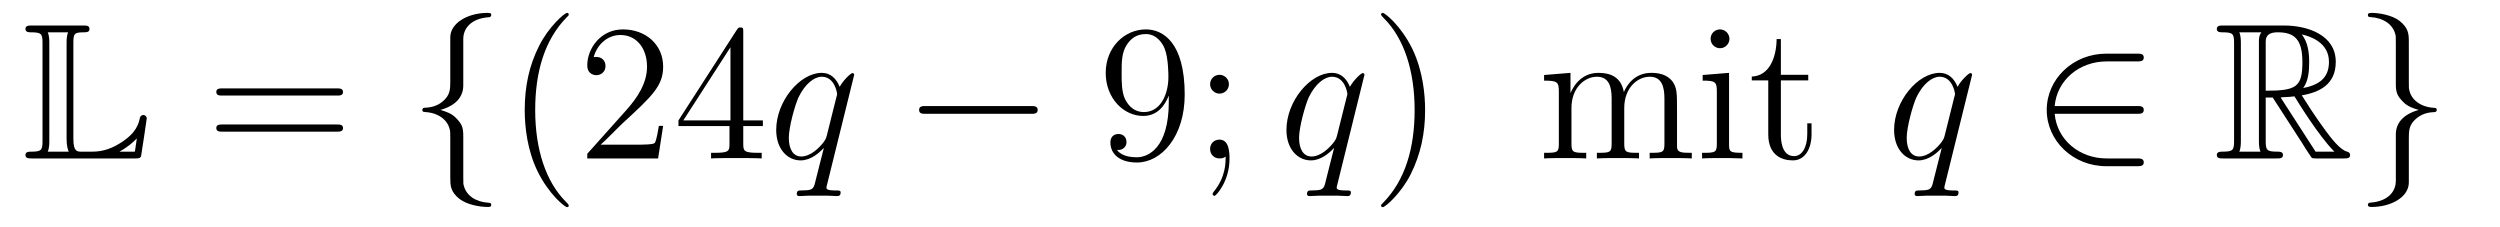
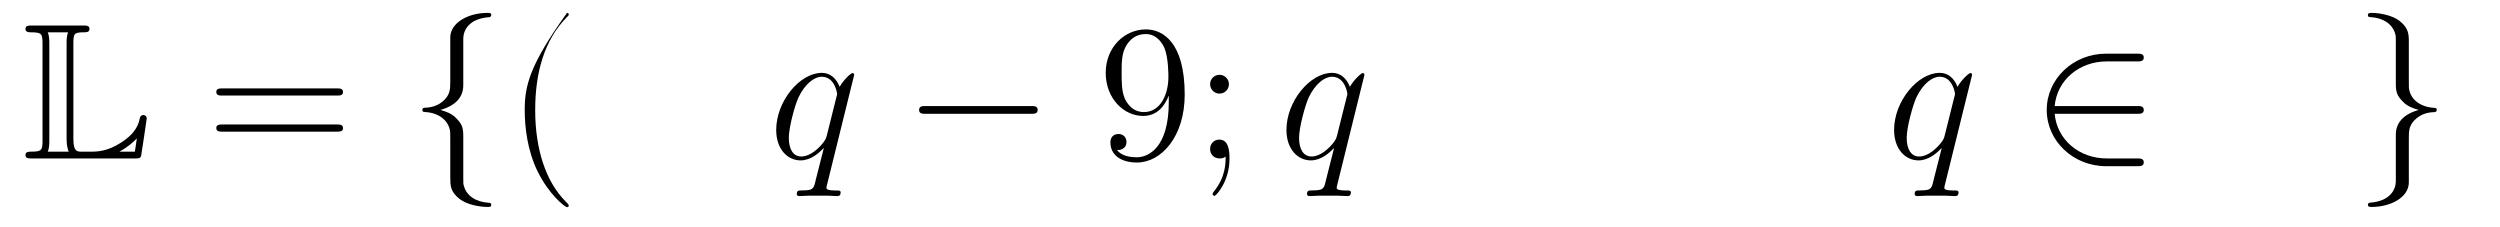
<svg xmlns="http://www.w3.org/2000/svg" height="14pt" version="1.1" viewBox="0 -14 154 14" width="154pt">
  <g id="page1">
    <g transform="matrix(1 0 0 1 -127 650)">
      <path d="M131.52 -661.329C131.52 -661.914 131.556 -662.01 132.177 -662.01C132.309 -662.01 132.512 -662.01 132.512 -662.213C132.512 -662.428 132.333 -662.428 132.118 -662.428H128.974C128.759 -662.428 128.568 -662.428 128.568 -662.213C128.568 -662.01 128.794 -662.01 128.89 -662.01C129.572 -662.01 129.619 -661.914 129.619 -661.329V-655.34C129.619 -654.778 129.583 -654.658 128.95 -654.658C128.771 -654.658 128.568 -654.658 128.568 -654.455C128.568 -654.24 128.759 -654.24 128.974 -654.24H135.309C135.537 -654.24 135.644 -654.24 135.692 -654.395C135.704 -654.431 136.039 -656.655 136.039 -656.703C136.039 -656.834 135.931 -656.918 135.835 -656.918S135.644 -656.846 135.62 -656.75C135.548 -656.404 135.417 -655.818 134.425 -655.196C133.66 -654.706 133.05 -654.658 132.656 -654.658H132.034C131.747 -654.658 131.52 -654.658 131.52 -655.459V-661.329ZM130.038 -661.353C130.038 -661.496 130.038 -661.795 129.942 -662.01H131.197C131.102 -661.795 131.102 -661.508 131.102 -661.353V-655.435C131.102 -655.005 131.185 -654.766 131.233 -654.658H129.942C130.038 -654.873 130.038 -655.173 130.038 -655.316V-661.353ZM135.309 -654.658H134.377V-654.67C134.915 -654.969 135.226 -655.268 135.429 -655.471L135.309 -654.658Z" fill-rule="evenodd" />
      <path d="M147.747 -658.113C147.914 -658.113 148.13 -658.113 148.13 -658.328C148.13 -658.555 147.926 -658.555 147.747 -658.555H140.706C140.539 -658.555 140.324 -658.555 140.324 -658.34C140.324 -658.113 140.527 -658.113 140.706 -658.113H147.747ZM147.747 -655.89C147.914 -655.89 148.13 -655.89 148.13 -656.105C148.13 -656.332 147.926 -656.332 147.747 -656.332H140.706C140.539 -656.332 140.324 -656.332 140.324 -656.117C140.324 -655.89 140.527 -655.89 140.706 -655.89H147.747Z" fill-rule="evenodd" />
      <path d="M155.538 -661.616C155.538 -662.094 155.849 -662.859 157.152 -662.943C157.212 -662.954 157.26 -663.002 157.26 -663.074C157.26 -663.206 157.164 -663.206 157.032 -663.206C155.837 -663.206 154.749 -662.596 154.737 -661.711V-658.986C154.737 -658.52 154.737 -658.137 154.259 -657.742C153.841 -657.396 153.386 -657.372 153.123 -657.36C153.064 -657.348 153.016 -657.3 153.016 -657.228C153.016 -657.109 153.088 -657.109 153.207 -657.097C153.996 -657.049 154.57 -656.619 154.701 -656.033C154.737 -655.902 154.737 -655.878 154.737 -655.447V-653.08C154.737 -652.578 154.737 -652.196 155.311 -651.742C155.777 -651.383 156.566 -651.252 157.032 -651.252C157.164 -651.252 157.26 -651.252 157.26 -651.383C157.26 -651.502 157.188 -651.502 157.068 -651.514C156.315 -651.562 155.73 -651.945 155.574 -652.554C155.538 -652.662 155.538 -652.686 155.538 -653.116V-655.627C155.538 -656.177 155.443 -656.38 155.06 -656.762C154.809 -657.013 154.462 -657.133 154.128 -657.228C155.108 -657.503 155.538 -658.053 155.538 -658.747V-661.616Z" fill-rule="evenodd" />
-       <path d="M162.036 -651.335C162.036 -651.371 162.036 -651.395 161.833 -651.598C160.638 -652.806 159.968 -654.778 159.968 -657.217C159.968 -659.536 160.53 -661.532 161.917 -662.943C162.036 -663.05 162.036 -663.074 162.036 -663.11C162.036 -663.182 161.977 -663.206 161.929 -663.206C161.773 -663.206 160.793 -662.345 160.208 -661.173C159.598 -659.966 159.323 -658.687 159.323 -657.217C159.323 -656.152 159.49 -654.73 160.112 -653.451C160.817 -652.017 161.797 -651.239 161.929 -651.239C161.977 -651.239 162.036 -651.263 162.036 -651.335Z" fill-rule="evenodd" />
-       <path d="M167.85 -656.248H167.587C167.551 -656.045 167.455 -655.387 167.335 -655.196C167.252 -655.089 166.57 -655.089 166.212 -655.089H164.001C164.323 -655.364 165.052 -656.129 165.363 -656.416C167.18 -658.089 167.85 -658.711 167.85 -659.894C167.85 -661.269 166.762 -662.189 165.375 -662.189C163.989 -662.189 163.176 -661.006 163.176 -659.978C163.176 -659.368 163.702 -659.368 163.737 -659.368C163.989 -659.368 164.299 -659.547 164.299 -659.93C164.299 -660.265 164.072 -660.492 163.737 -660.492C163.63 -660.492 163.606 -660.492 163.57 -660.48C163.797 -661.293 164.443 -661.843 165.22 -661.843C166.236 -661.843 166.857 -660.994 166.857 -659.894C166.857 -658.878 166.272 -657.993 165.591 -657.228L163.176 -654.527V-654.24H167.539L167.85 -656.248ZM172.785 -662.022C172.785 -662.249 172.785 -662.309 172.618 -662.309C172.522 -662.309 172.486 -662.309 172.391 -662.166L168.793 -656.583V-656.236H171.936V-655.148C171.936 -654.706 171.913 -654.587 171.04 -654.587H170.801V-654.24C171.076 -654.264 172.02 -654.264 172.355 -654.264C172.689 -654.264 173.646 -654.264 173.921 -654.24V-654.587H173.682C172.821 -654.587 172.785 -654.706 172.785 -655.148V-656.236H173.993V-656.583H172.785V-662.022ZM171.996 -661.09V-656.583H169.091L171.996 -661.09Z" fill-rule="evenodd" />
+       <path d="M162.036 -651.335C162.036 -651.371 162.036 -651.395 161.833 -651.598C160.638 -652.806 159.968 -654.778 159.968 -657.217C159.968 -659.536 160.53 -661.532 161.917 -662.943C162.036 -663.05 162.036 -663.074 162.036 -663.11C162.036 -663.182 161.977 -663.206 161.929 -663.206C159.598 -659.966 159.323 -658.687 159.323 -657.217C159.323 -656.152 159.49 -654.73 160.112 -653.451C160.817 -652.017 161.797 -651.239 161.929 -651.239C161.977 -651.239 162.036 -651.263 162.036 -651.335Z" fill-rule="evenodd" />
      <path d="M179.619 -659.392C179.619 -659.452 179.572 -659.5 179.512 -659.5C179.416 -659.5 178.95 -659.069 178.723 -658.651C178.508 -659.189 178.137 -659.512 177.623 -659.512C176.272 -659.512 174.814 -657.767 174.814 -655.997C174.814 -654.814 175.507 -654.12 176.32 -654.12C176.954 -654.12 177.48 -654.599 177.731 -654.873L177.743 -654.862L177.288 -653.068L177.181 -652.638C177.073 -652.28 176.894 -652.28 176.332 -652.267C176.2 -652.267 176.081 -652.267 176.081 -652.04C176.081 -651.957 176.153 -651.921 176.236 -651.921C176.404 -651.921 176.619 -651.945 176.786 -651.945H178.005C178.185 -651.945 178.388 -651.921 178.567 -651.921C178.639 -651.921 178.783 -651.921 178.783 -652.148C178.783 -652.267 178.687 -652.267 178.508 -652.267C177.946 -652.267 177.91 -652.351 177.91 -652.447C177.91 -652.507 177.922 -652.519 177.958 -652.674L179.619 -659.392ZM177.934 -655.662C177.874 -655.459 177.874 -655.435 177.707 -655.208C177.444 -654.873 176.918 -654.36 176.356 -654.36C175.866 -654.36 175.591 -654.802 175.591 -655.507C175.591 -656.165 175.961 -657.503 176.189 -658.006C176.595 -658.842 177.157 -659.273 177.623 -659.273C178.412 -659.273 178.567 -658.293 178.567 -658.197C178.567 -658.185 178.532 -658.029 178.52 -658.006L177.934 -655.662Z" fill-rule="evenodd" />
      <path d="M190.502 -656.989C190.705 -656.989 190.92 -656.989 190.92 -657.228C190.92 -657.468 190.705 -657.468 190.502 -657.468H184.035C183.831 -657.468 183.616 -657.468 183.616 -657.228C183.616 -656.989 183.831 -656.989 184.035 -656.989H190.502Z" fill-rule="evenodd" />
      <path d="M198.997 -657.719C198.997 -654.897 197.742 -654.312 197.026 -654.312C196.738 -654.312 196.104 -654.348 195.805 -654.766H195.877C195.961 -654.742 196.391 -654.814 196.391 -655.256C196.391 -655.519 196.212 -655.746 195.901 -655.746S195.4 -655.543 195.4 -655.232C195.4 -654.491 195.997 -653.989 197.036 -653.989C198.532 -653.989 199.978 -655.579 199.978 -658.173C199.978 -661.388 198.638 -662.189 197.587 -662.189C196.272 -662.189 195.112 -661.09 195.112 -659.512C195.112 -657.934 196.224 -656.858 197.419 -656.858C198.304 -656.858 198.758 -657.503 198.997 -658.113V-657.719ZM197.467 -657.097C196.714 -657.097 196.391 -657.707 196.284 -657.934C196.092 -658.388 196.092 -658.962 196.092 -659.5C196.092 -660.169 196.092 -660.743 196.404 -661.233C196.619 -661.556 196.942 -661.902 197.587 -661.902C198.268 -661.902 198.616 -661.305 198.734 -661.03C198.973 -660.444 198.973 -659.428 198.973 -659.249C198.973 -658.245 198.52 -657.097 197.467 -657.097ZM202.702 -658.818C202.702 -659.141 202.427 -659.392 202.128 -659.392C201.781 -659.392 201.542 -659.117 201.542 -658.818C201.542 -658.46 201.841 -658.233 202.116 -658.233C202.439 -658.233 202.702 -658.484 202.702 -658.818ZM202.499 -654.36C202.499 -653.941 202.499 -653.092 201.769 -652.196C201.697 -652.1 201.697 -652.076 201.697 -652.053C201.697 -651.993 201.757 -651.933 201.817 -651.933C201.901 -651.933 202.738 -652.818 202.738 -654.216C202.738 -654.658 202.702 -655.4 202.116 -655.4C201.769 -655.4 201.542 -655.137 201.542 -654.826C201.542 -654.503 201.769 -654.24 202.128 -654.24C202.355 -654.24 202.439 -654.312 202.499 -654.36Z" fill-rule="evenodd" />
      <path d="M211.051 -659.392C211.051 -659.452 211.003 -659.5 210.943 -659.5C210.848 -659.5 210.382 -659.069 210.155 -658.651C209.939 -659.189 209.569 -659.512 209.054 -659.512C207.704 -659.512 206.245 -657.767 206.245 -655.997C206.245 -654.814 206.939 -654.12 207.752 -654.12C208.385 -654.12 208.912 -654.599 209.162 -654.873L209.174 -654.862L208.72 -653.068L208.613 -652.638C208.505 -652.28 208.326 -652.28 207.763 -652.267C207.632 -652.267 207.512 -652.267 207.512 -652.04C207.512 -651.957 207.584 -651.921 207.668 -651.921C207.835 -651.921 208.051 -651.945 208.218 -651.945H209.437C209.616 -651.945 209.82 -651.921 209.999 -651.921C210.071 -651.921 210.215 -651.921 210.215 -652.148C210.215 -652.267 210.119 -652.267 209.939 -652.267C209.377 -652.267 209.341 -652.351 209.341 -652.447C209.341 -652.507 209.353 -652.519 209.389 -652.674L211.051 -659.392ZM209.365 -655.662C209.306 -655.459 209.306 -655.435 209.138 -655.208C208.876 -654.873 208.349 -654.36 207.788 -654.36C207.298 -654.36 207.023 -654.802 207.023 -655.507C207.023 -656.165 207.394 -657.503 207.62 -658.006C208.027 -658.842 208.589 -659.273 209.054 -659.273C209.844 -659.273 209.999 -658.293 209.999 -658.197C209.999 -658.185 209.964 -658.029 209.951 -658.006L209.365 -655.662Z" fill-rule="evenodd" />
-       <path d="M214.787 -657.217C214.787 -658.125 214.667 -659.607 213.998 -660.994C213.293 -662.428 212.312 -663.206 212.18 -663.206C212.132 -663.206 212.074 -663.182 212.074 -663.11C212.074 -663.074 212.074 -663.05 212.276 -662.847C213.472 -661.64 214.141 -659.667 214.141 -657.228C214.141 -654.909 213.58 -652.913 212.192 -651.502C212.074 -651.395 212.074 -651.371 212.074 -651.335C212.074 -651.263 212.132 -651.239 212.18 -651.239C212.336 -651.239 213.317 -652.1 213.902 -653.272C214.512 -654.491 214.787 -655.782 214.787 -657.217Z" fill-rule="evenodd" />
-       <path d="M230.305 -657.145C230.305 -658.257 230.305 -658.591 230.03 -658.974C229.684 -659.44 229.122 -659.512 228.715 -659.512C227.723 -659.512 227.221 -658.794 227.03 -658.328C226.862 -659.249 226.217 -659.512 225.464 -659.512C224.304 -659.512 223.85 -658.52 223.754 -658.281H223.742V-659.512L222.116 -659.38V-659.033C222.93 -659.033 223.025 -658.95 223.025 -658.364V-655.125C223.025 -654.587 222.894 -654.587 222.116 -654.587V-654.24C222.427 -654.264 223.073 -654.264 223.408 -654.264C223.754 -654.264 224.4 -654.264 224.711 -654.24V-654.587C223.945 -654.587 223.802 -654.587 223.802 -655.125V-657.348C223.802 -658.603 224.627 -659.273 225.368 -659.273C226.11 -659.273 226.277 -658.663 226.277 -657.934V-655.125C226.277 -654.587 226.145 -654.587 225.368 -654.587V-654.24C225.679 -654.264 226.325 -654.264 226.66 -654.264C227.006 -654.264 227.652 -654.264 227.963 -654.24V-654.587C227.197 -654.587 227.054 -654.587 227.054 -655.125V-657.348C227.054 -658.603 227.879 -659.273 228.62 -659.273C229.361 -659.273 229.529 -658.663 229.529 -657.934V-655.125C229.529 -654.587 229.397 -654.587 228.62 -654.587V-654.24C228.93 -654.264 229.576 -654.264 229.91 -654.264C230.257 -654.264 230.903 -654.264 231.214 -654.24V-654.587C230.616 -654.587 230.317 -654.587 230.305 -654.945V-657.145ZM233.534 -661.604C233.534 -661.914 233.284 -662.189 232.949 -662.189C232.638 -662.189 232.374 -661.938 232.374 -661.616C232.374 -661.257 232.662 -661.03 232.949 -661.03C233.318 -661.03 233.534 -661.341 233.534 -661.604ZM231.884 -659.38V-659.033C232.65 -659.033 232.757 -658.962 232.757 -658.376V-655.125C232.757 -654.587 232.626 -654.587 231.848 -654.587V-654.24C232.183 -654.264 232.757 -654.264 233.104 -654.264C233.236 -654.264 233.928 -654.264 234.335 -654.24V-654.587C233.558 -654.587 233.51 -654.647 233.51 -655.113V-659.512L231.884 -659.38ZM236.702 -659.046H238.388V-659.392H236.702V-661.592H236.44C236.428 -660.468 235.997 -659.321 234.91 -659.285V-659.046H235.925V-655.722C235.925 -654.395 236.81 -654.12 237.444 -654.12C238.196 -654.12 238.591 -654.862 238.591 -655.722V-656.404H238.328V-655.746C238.328 -654.886 237.982 -654.383 237.515 -654.383C236.702 -654.383 236.702 -655.495 236.702 -655.698V-659.046Z" fill-rule="evenodd" />
      <path d="M248.482 -659.392C248.482 -659.452 248.434 -659.5 248.374 -659.5C248.279 -659.5 247.812 -659.069 247.585 -658.651C247.37 -659.189 247 -659.512 246.485 -659.512C245.135 -659.512 243.676 -657.767 243.676 -655.997C243.676 -654.814 244.369 -654.12 245.183 -654.12C245.815 -654.12 246.342 -654.599 246.593 -654.873L246.605 -654.862L246.15 -653.068L246.043 -652.638C245.935 -652.28 245.756 -652.28 245.195 -652.267C245.063 -652.267 244.943 -652.267 244.943 -652.04C244.943 -651.957 245.015 -651.921 245.099 -651.921C245.266 -651.921 245.482 -651.945 245.648 -651.945H246.868C247.048 -651.945 247.25 -651.921 247.429 -651.921C247.501 -651.921 247.645 -651.921 247.645 -652.148C247.645 -652.267 247.549 -652.267 247.37 -652.267C246.808 -652.267 246.772 -652.351 246.772 -652.447C246.772 -652.507 246.785 -652.519 246.82 -652.674L248.482 -659.392ZM246.796 -655.662C246.737 -655.459 246.737 -655.435 246.569 -655.208C246.306 -654.873 245.78 -654.36 245.219 -654.36C244.728 -654.36 244.453 -654.802 244.453 -655.507C244.453 -656.165 244.824 -657.503 245.051 -658.006C245.458 -658.842 246.019 -659.273 246.485 -659.273C247.274 -659.273 247.429 -658.293 247.429 -658.197C247.429 -658.185 247.394 -658.029 247.381 -658.006L246.796 -655.662Z" fill-rule="evenodd" />
      <path d="M258.637 -656.989C258.84 -656.989 259.056 -656.989 259.056 -657.228C259.056 -657.468 258.84 -657.468 258.637 -657.468H253.568C253.711 -659.069 255.086 -660.217 256.772 -660.217H258.637C258.84 -660.217 259.056 -660.217 259.056 -660.456C259.056 -660.695 258.84 -660.695 258.637 -660.695H256.748C254.704 -660.695 253.079 -659.141 253.079 -657.228C253.079 -655.316 254.704 -653.762 256.748 -653.762H258.637C258.84 -653.762 259.056 -653.762 259.056 -654.001C259.056 -654.24 258.84 -654.24 258.637 -654.24H256.772C255.086 -654.24 253.711 -655.387 253.568 -656.989H258.637Z" fill-rule="evenodd" />
-       <path d="M266.568 -657.993H266.998L268.792 -655.22C268.91 -655.029 269.197 -654.563 269.329 -654.383C269.413 -654.24 269.449 -654.24 269.724 -654.24H271.374C271.589 -654.24 271.768 -654.24 271.768 -654.455C271.768 -654.551 271.696 -654.634 271.589 -654.658C271.146 -654.754 270.56 -655.543 270.274 -655.926C270.19 -656.045 269.592 -656.834 268.792 -658.125C269.855 -658.316 270.883 -658.771 270.883 -660.193C270.883 -661.855 269.126 -662.428 267.715 -662.428H263.962C263.747 -662.428 263.555 -662.428 263.555 -662.213C263.555 -662.01 263.783 -662.01 263.878 -662.01C264.559 -662.01 264.619 -661.927 264.619 -661.329V-655.34C264.619 -654.742 264.559 -654.658 263.878 -654.658C263.783 -654.658 263.555 -654.658 263.555 -654.455C263.555 -654.24 263.747 -654.24 263.962 -654.24H267.238C267.452 -654.24 267.631 -654.24 267.631 -654.455C267.631 -654.658 267.428 -654.658 267.296 -654.658C266.616 -654.658 266.568 -654.754 266.568 -655.34V-657.993ZM268.876 -658.579C269.209 -659.022 269.245 -659.655 269.245 -660.181C269.245 -660.755 269.173 -661.388 268.792 -661.879C269.281 -661.771 270.464 -661.401 270.464 -660.193C270.464 -659.416 270.107 -658.807 268.876 -658.579ZM266.568 -661.365C266.568 -661.616 266.568 -662.01 267.31 -662.01C268.325 -662.01 268.828 -661.592 268.828 -660.181C268.828 -658.639 268.457 -658.412 266.568 -658.412V-661.365ZM264.942 -654.658C265.038 -654.873 265.038 -655.208 265.038 -655.316V-661.353C265.038 -661.472 265.038 -661.795 264.942 -662.01H266.305C266.149 -661.819 266.149 -661.58 266.149 -661.401V-655.316C266.149 -655.196 266.149 -654.873 266.245 -654.658H264.942ZM267.488 -657.993C267.572 -658.006 267.619 -658.017 267.715 -658.017C267.895 -658.017 268.158 -658.041 268.337 -658.065C268.517 -657.778 269.807 -655.651 270.799 -654.658H269.64L267.488 -657.993Z" fill-rule="evenodd" />
      <path d="M274.583 -652.841C274.583 -652.363 274.272 -651.598 272.969 -651.514C272.909 -651.502 272.862 -651.455 272.862 -651.383C272.862 -651.252 272.993 -651.252 273.101 -651.252C274.26 -651.252 275.371 -651.837 275.384 -652.746V-655.471C275.384 -655.938 275.384 -656.32 275.862 -656.714C276.281 -657.061 276.734 -657.085 276.997 -657.097C277.057 -657.109 277.105 -657.157 277.105 -657.228C277.105 -657.348 277.033 -657.348 276.914 -657.36C276.125 -657.408 275.551 -657.838 275.419 -658.424C275.384 -658.555 275.384 -658.579 275.384 -659.01V-661.377C275.384 -661.879 275.384 -662.261 274.81 -662.715C274.332 -663.086 273.508 -663.206 273.101 -663.206C272.993 -663.206 272.862 -663.206 272.862 -663.074C272.862 -662.954 272.933 -662.954 273.053 -662.943C273.805 -662.895 274.392 -662.512 274.547 -661.902C274.583 -661.795 274.583 -661.771 274.583 -661.341V-658.83C274.583 -658.281 274.679 -658.077 275.062 -657.695C275.312 -657.444 275.658 -657.324 275.994 -657.228C275.014 -656.953 274.583 -656.404 274.583 -655.71V-652.841Z" fill-rule="evenodd" />
    </g>
  </g>
</svg>